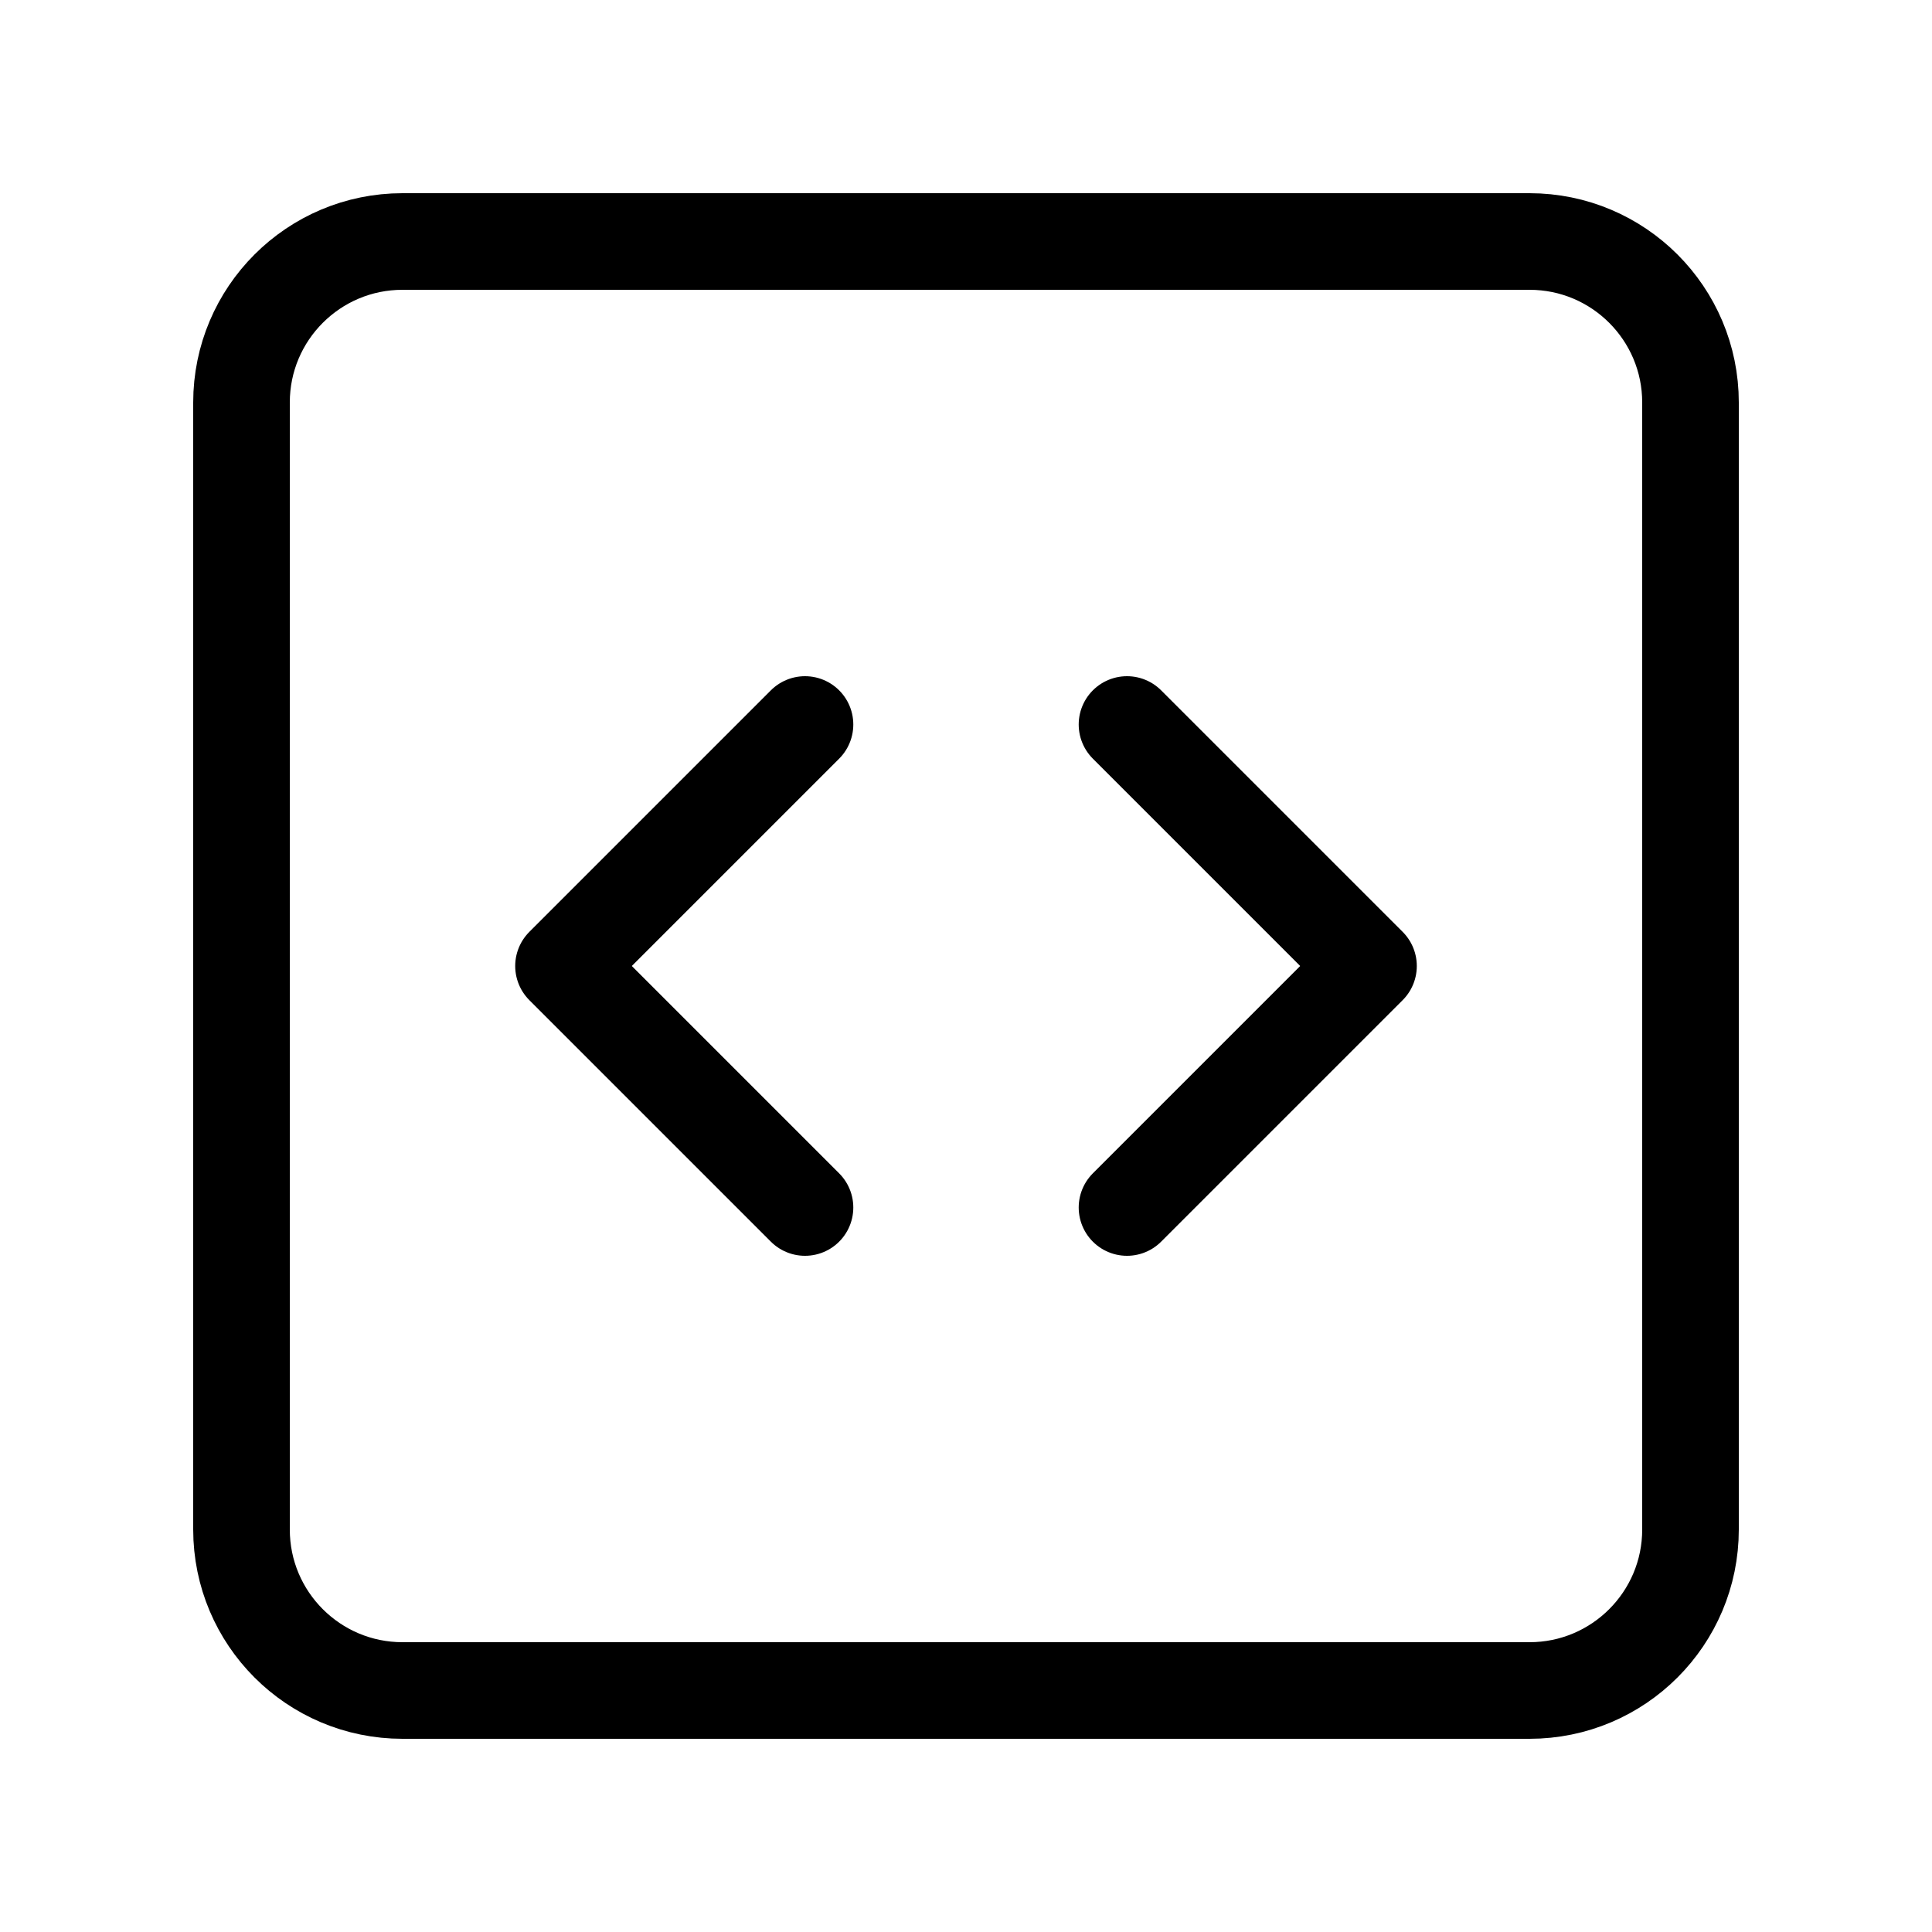
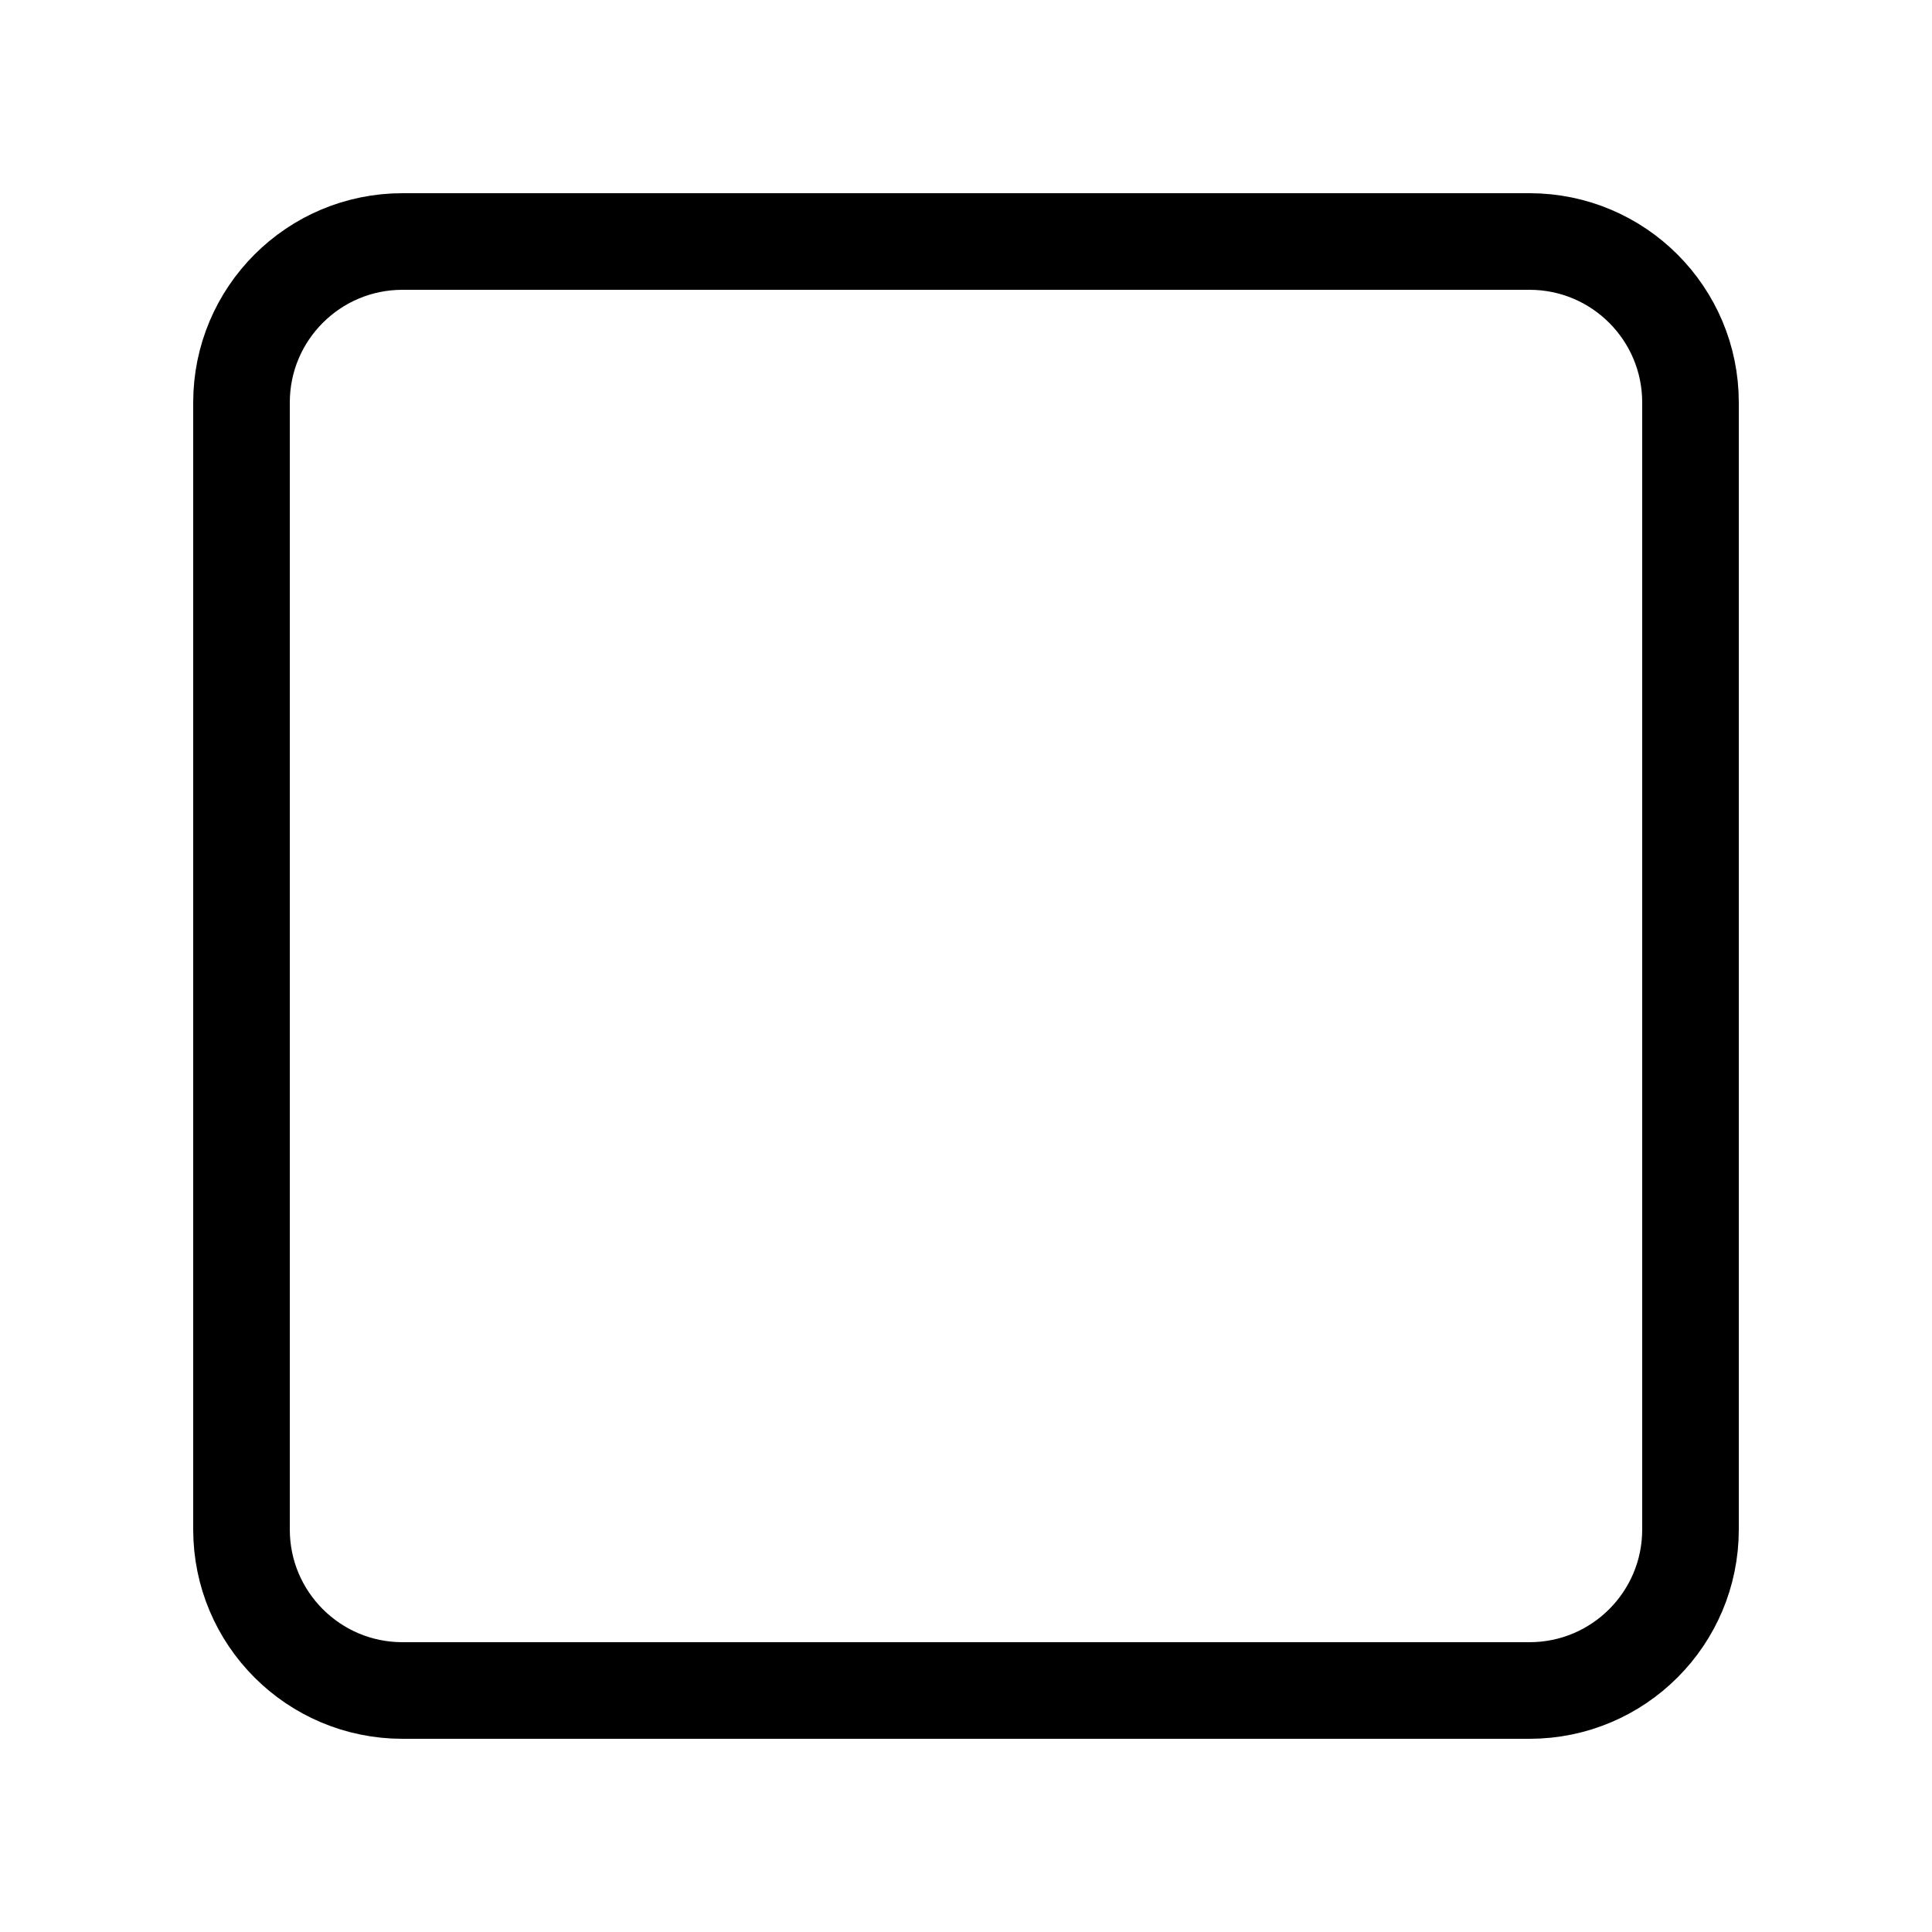
<svg xmlns="http://www.w3.org/2000/svg" width="45" height="45" viewBox="0 0 45 45" fill="none">
-   <path d="M18.75 16.875L13.125 22.5L18.75 28.125" stroke="black" stroke-width="2.25" stroke-linecap="round" stroke-linejoin="round" />
-   <path d="M26.25 28.125L31.875 22.5L26.25 16.875" stroke="black" stroke-width="2.25" stroke-linecap="round" stroke-linejoin="round" />
  <path d="M35.625 5.625H9.375C7.304 5.625 5.625 7.304 5.625 9.375V35.625C5.625 37.696 7.304 39.375 9.375 39.375H35.625C37.696 39.375 39.375 37.696 39.375 35.625V9.375C39.375 7.304 37.696 5.625 35.625 5.625Z" stroke="black" stroke-width="2.25" stroke-linecap="round" stroke-linejoin="round" />
</svg>